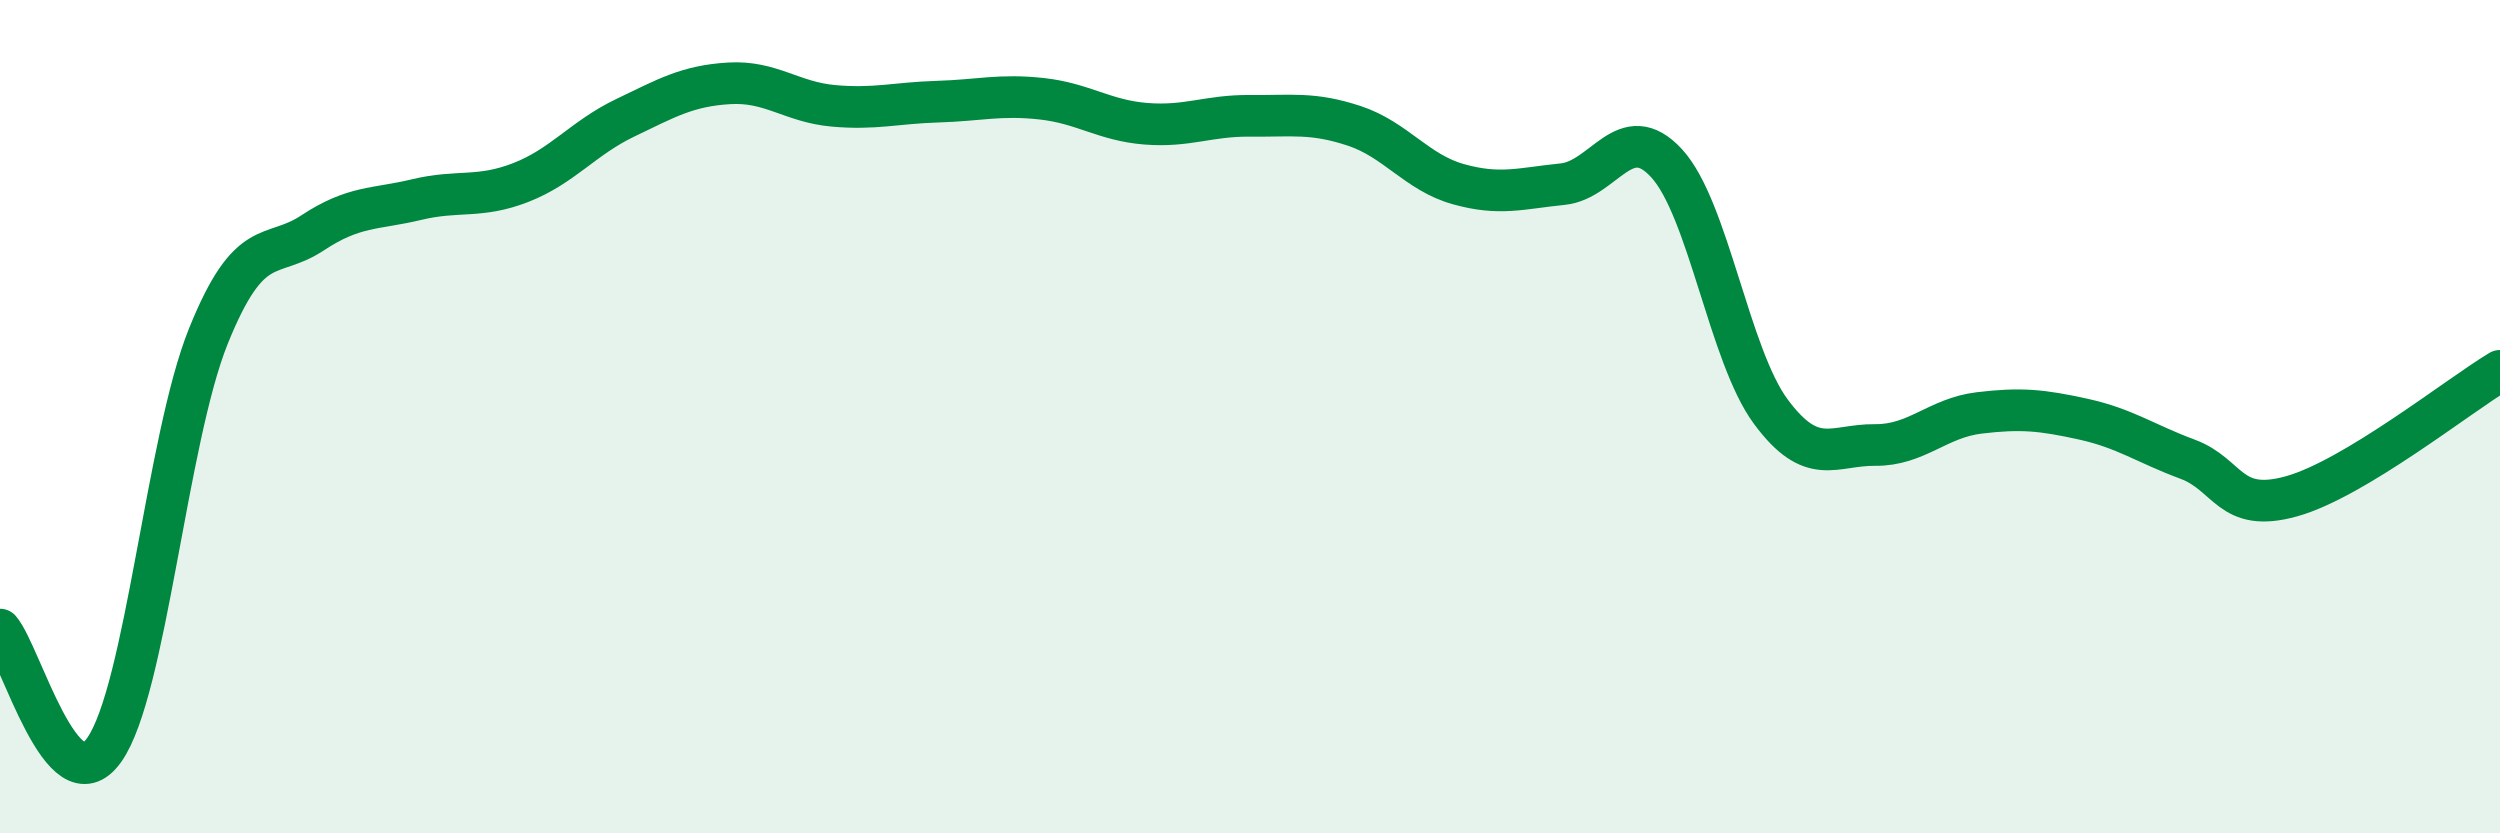
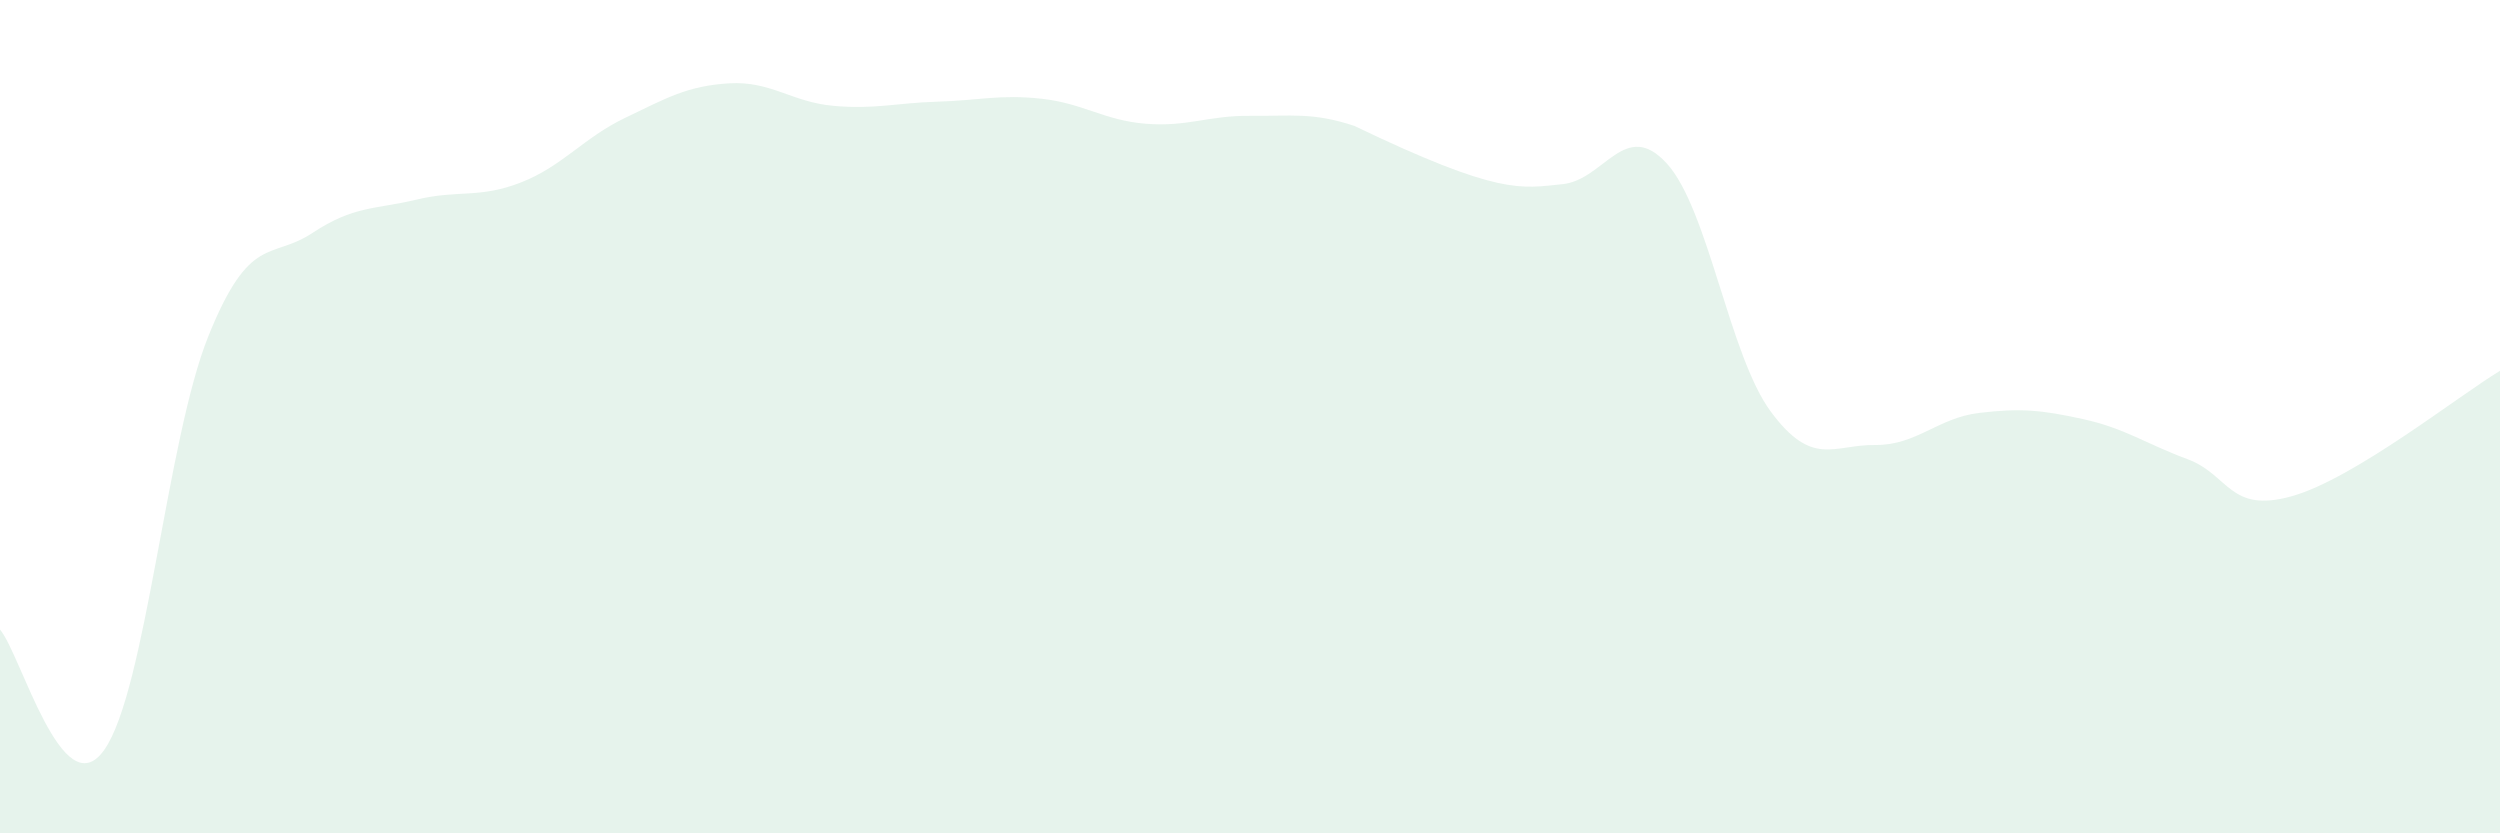
<svg xmlns="http://www.w3.org/2000/svg" width="60" height="20" viewBox="0 0 60 20">
-   <path d="M 0,15.11 C 0.5,15.69 1.5,19.41 2.5,18 C 3.5,16.59 4,10.55 5,8.07 C 6,5.59 6.5,6.25 7.5,5.59 C 8.5,4.93 9,5.03 10,4.79 C 11,4.55 11.5,4.77 12.5,4.38 C 13.5,3.99 14,3.31 15,2.83 C 16,2.35 16.5,2.06 17.5,2 C 18.5,1.94 19,2.45 20,2.54 C 21,2.63 21.5,2.47 22.5,2.44 C 23.5,2.41 24,2.26 25,2.37 C 26,2.48 26.5,2.89 27.5,2.97 C 28.5,3.05 29,2.77 30,2.78 C 31,2.79 31.5,2.69 32.5,3.02 C 33.5,3.35 34,4.14 35,4.42 C 36,4.7 36.5,4.52 37.5,4.42 C 38.5,4.32 39,2.83 40,3.92 C 41,5.01 41.5,8.53 42.5,9.88 C 43.5,11.23 44,10.67 45,10.68 C 46,10.69 46.5,10.03 47.5,9.91 C 48.5,9.79 49,9.84 50,10.06 C 51,10.28 51.5,10.65 52.5,11.02 C 53.5,11.39 53.5,12.33 55,11.91 C 56.5,11.49 59,9.5 60,8.9L60 20L0 20Z" fill="#008740" opacity="0.1" stroke-linecap="round" stroke-linejoin="round" />
-   <path d="M 0,15.11 C 0.5,15.69 1.5,19.41 2.5,18 C 3.5,16.59 4,10.55 5,8.07 C 6,5.59 6.5,6.25 7.5,5.59 C 8.5,4.93 9,5.03 10,4.79 C 11,4.55 11.5,4.77 12.5,4.38 C 13.5,3.99 14,3.31 15,2.83 C 16,2.35 16.5,2.06 17.5,2 C 18.5,1.94 19,2.45 20,2.54 C 21,2.63 21.5,2.47 22.5,2.44 C 23.5,2.41 24,2.26 25,2.37 C 26,2.48 26.5,2.89 27.5,2.97 C 28.5,3.05 29,2.77 30,2.78 C 31,2.79 31.5,2.69 32.5,3.02 C 33.5,3.35 34,4.14 35,4.42 C 36,4.7 36.5,4.52 37.5,4.42 C 38.5,4.32 39,2.83 40,3.92 C 41,5.01 41.5,8.53 42.5,9.88 C 43.5,11.23 44,10.67 45,10.68 C 46,10.69 46.5,10.03 47.5,9.91 C 48.5,9.79 49,9.84 50,10.06 C 51,10.28 51.5,10.65 52.5,11.02 C 53.5,11.39 53.5,12.33 55,11.91 C 56.5,11.49 59,9.5 60,8.9" stroke="#008740" stroke-width="1" fill="none" stroke-linecap="round" stroke-linejoin="round" />
+   <path d="M 0,15.11 C 0.5,15.69 1.5,19.41 2.5,18 C 3.5,16.59 4,10.55 5,8.07 C 6,5.59 6.5,6.25 7.5,5.59 C 8.5,4.93 9,5.03 10,4.79 C 11,4.55 11.5,4.77 12.5,4.38 C 13.5,3.99 14,3.31 15,2.83 C 16,2.35 16.5,2.06 17.5,2 C 18.5,1.94 19,2.45 20,2.54 C 21,2.63 21.5,2.47 22.5,2.44 C 23.5,2.41 24,2.26 25,2.37 C 26,2.48 26.5,2.89 27.5,2.97 C 28.5,3.05 29,2.77 30,2.78 C 31,2.79 31.5,2.69 32.5,3.02 C 36,4.7 36.5,4.52 37.5,4.42 C 38.5,4.32 39,2.83 40,3.92 C 41,5.01 41.5,8.53 42.5,9.88 C 43.5,11.23 44,10.67 45,10.68 C 46,10.69 46.5,10.03 47.5,9.91 C 48.5,9.79 49,9.84 50,10.06 C 51,10.28 51.5,10.65 52.5,11.02 C 53.5,11.39 53.5,12.33 55,11.91 C 56.5,11.49 59,9.5 60,8.9L60 20L0 20Z" fill="#008740" opacity="0.1" stroke-linecap="round" stroke-linejoin="round" />
</svg>